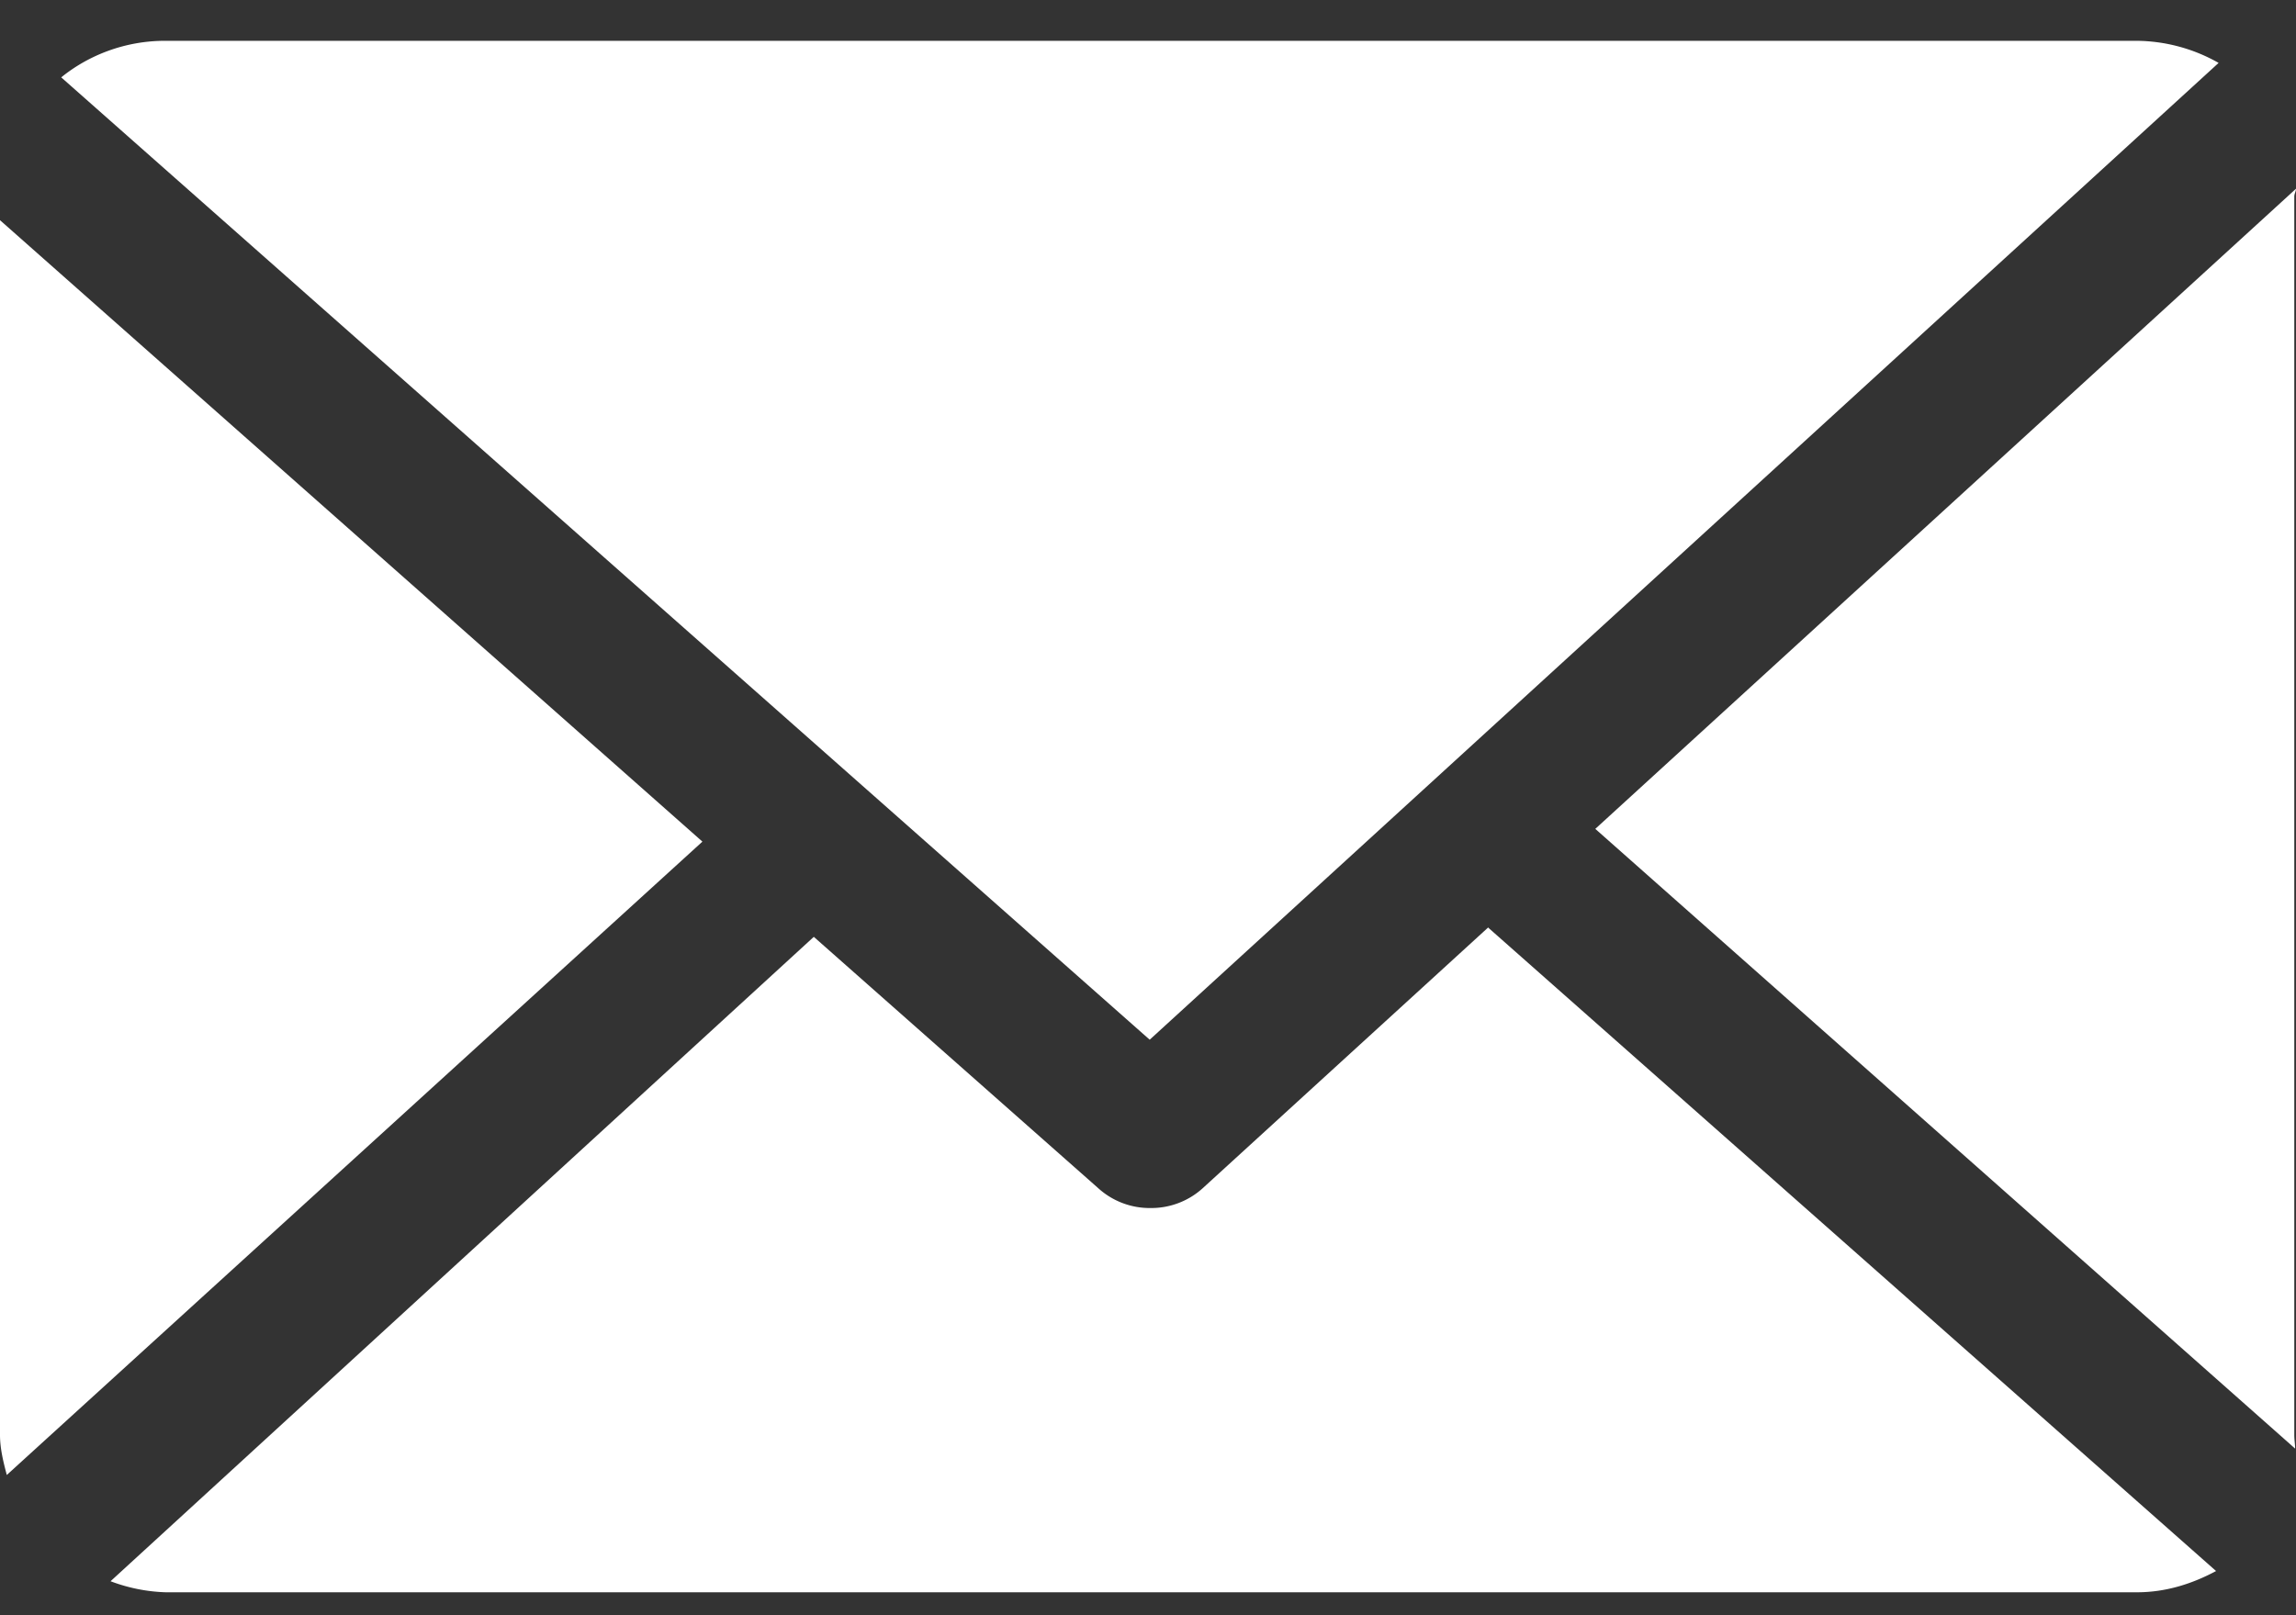
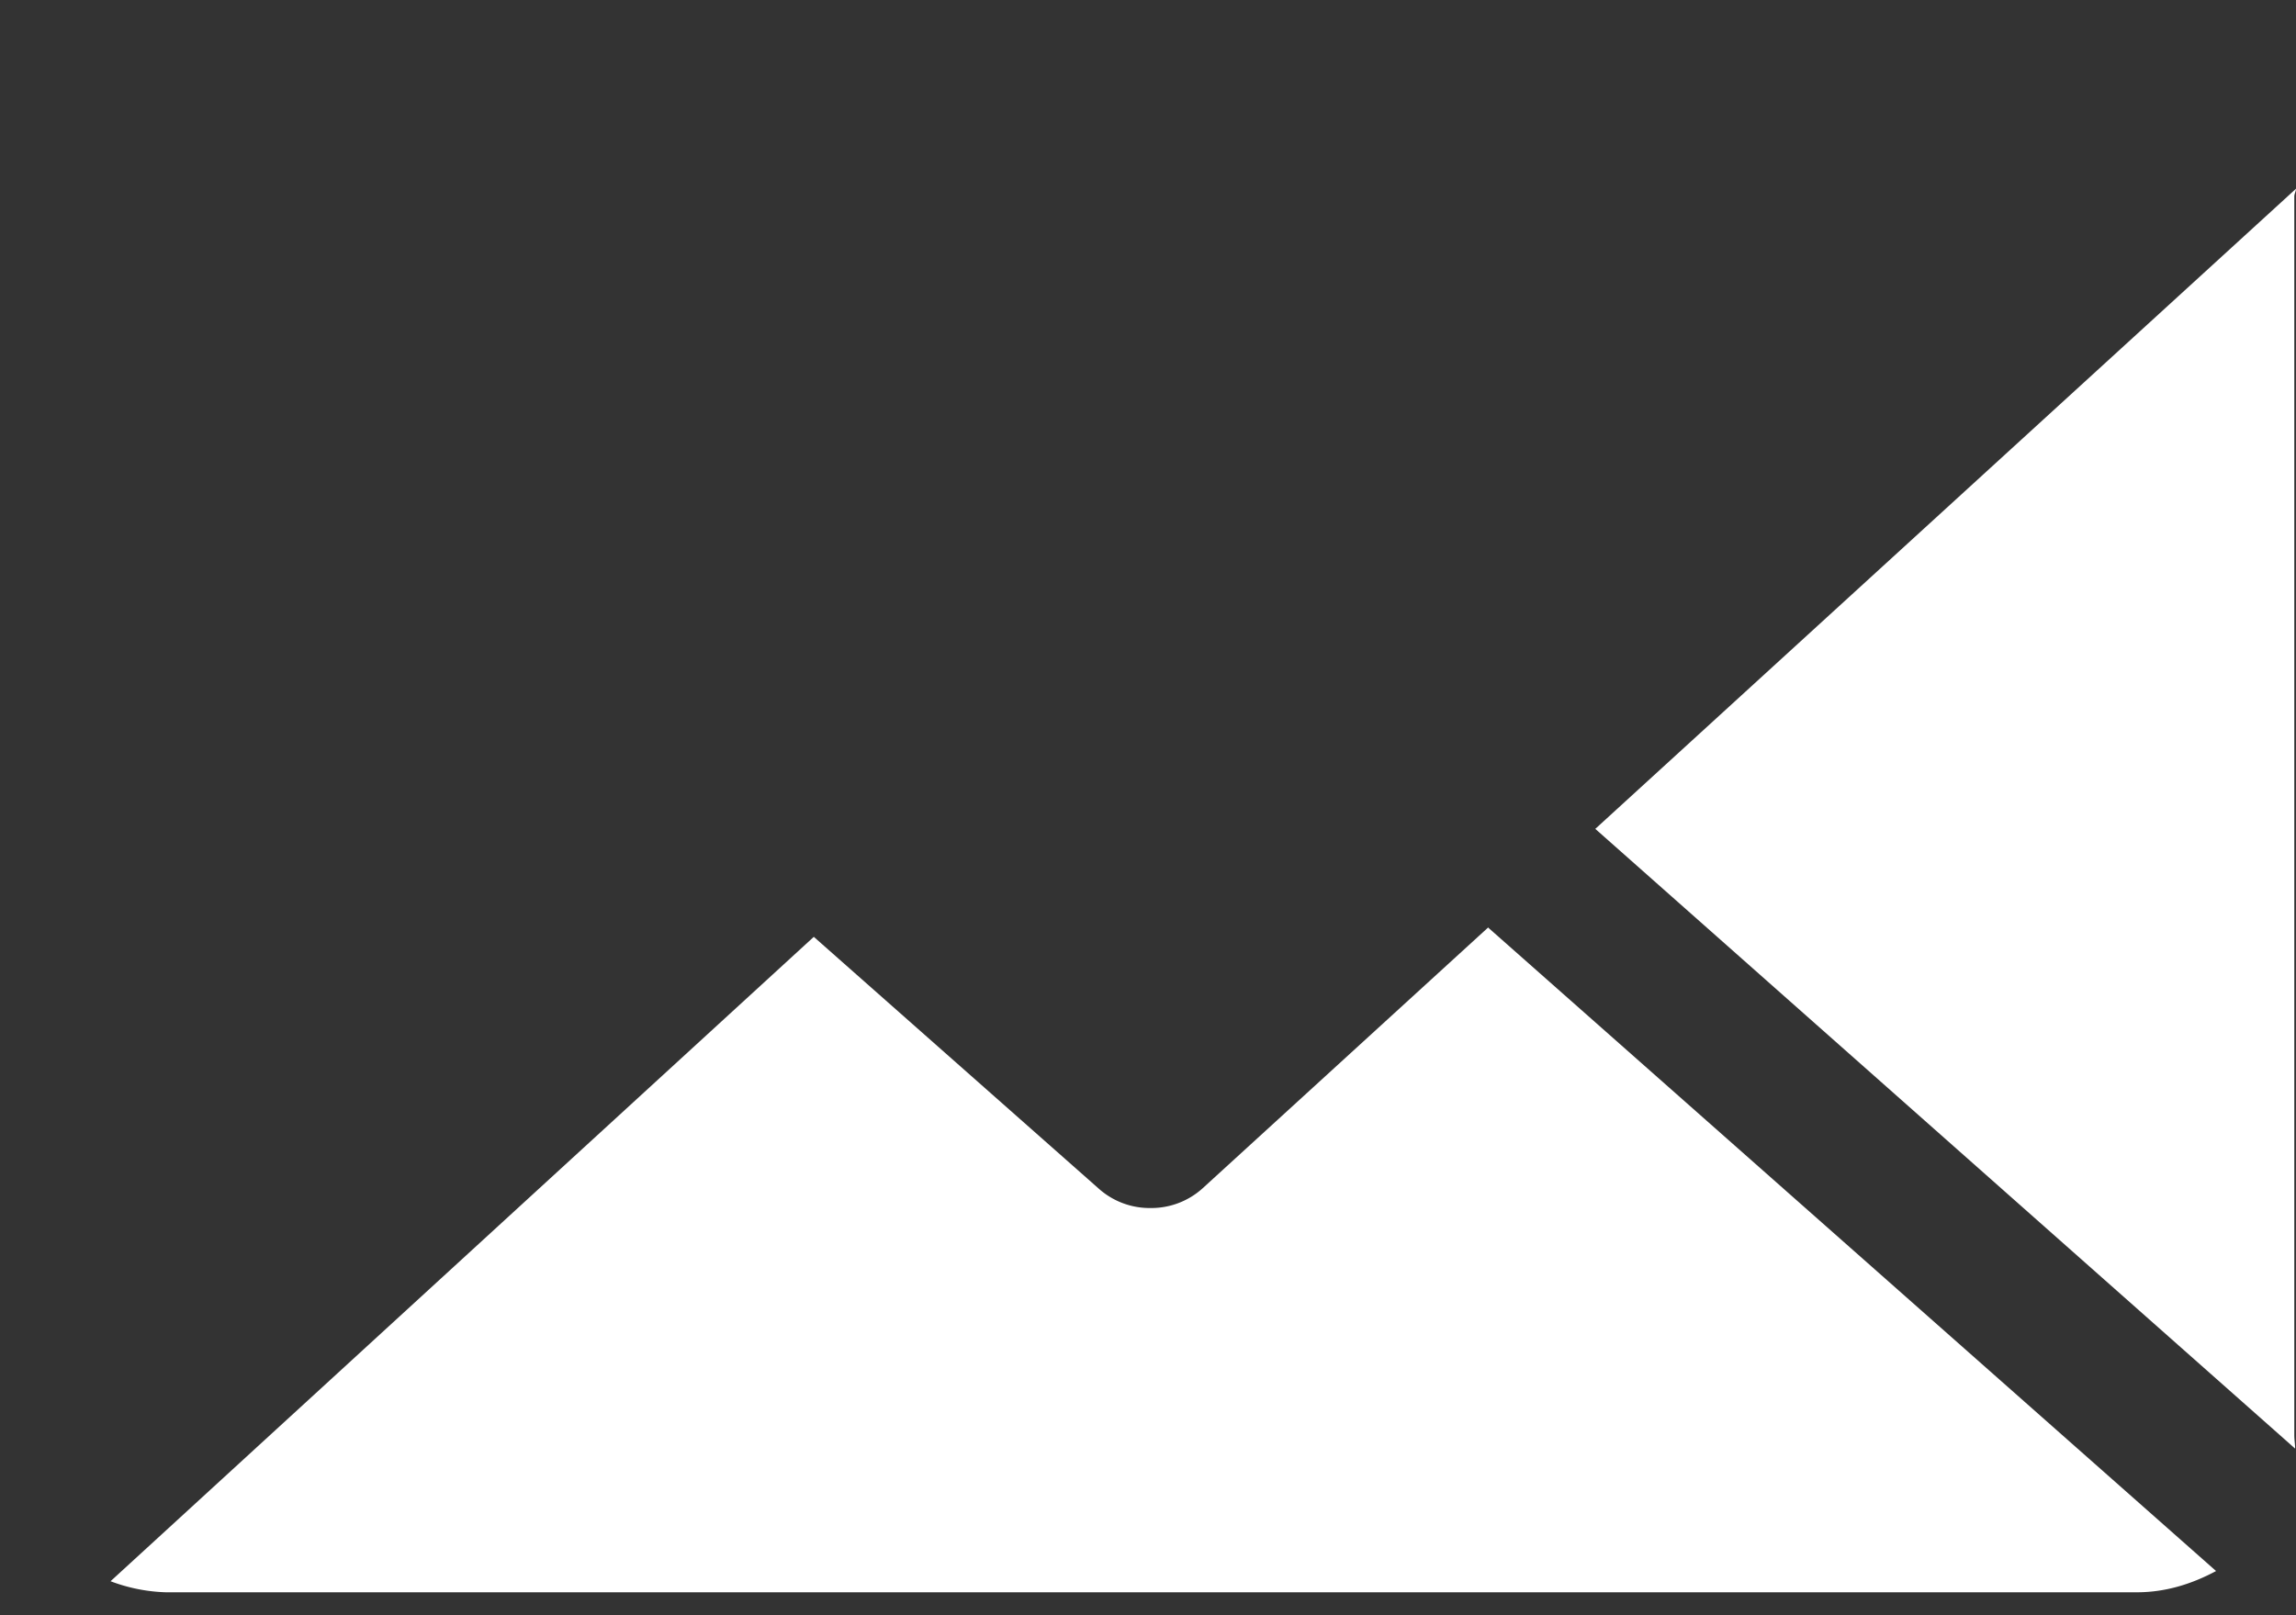
<svg xmlns="http://www.w3.org/2000/svg" width="27" height="19" fill="none">
  <rect width="100%" height="100%" fill="#333333" stroke="none" />
  <path fill="#fff" d="M26.98 2.31c0-.03.02-.06.02-.09l-8.24 7.53 8.23 7.29c0-.05-.01-.1-.01-.16V2.31zm-9.48 8.6l-3.36 3.07a.9.9 0 01-.61.23.9.9 0 01-.6-.22l-3.36-2.97L1.3 18.6a2 2 0 00.65.13h23.18c.34 0 .65-.1.93-.25l-8.55-7.56z" />
-   <path fill="#fff" d="M13.52 12.23L26.09.74a1.98 1.98 0 00-.97-.26H1.94c-.47 0-.9.17-1.22.43l12.8 11.32zM0 2.6v14.28c0 .16.04.32.08.47L8.26 9.9 0 2.59z" />
</svg>